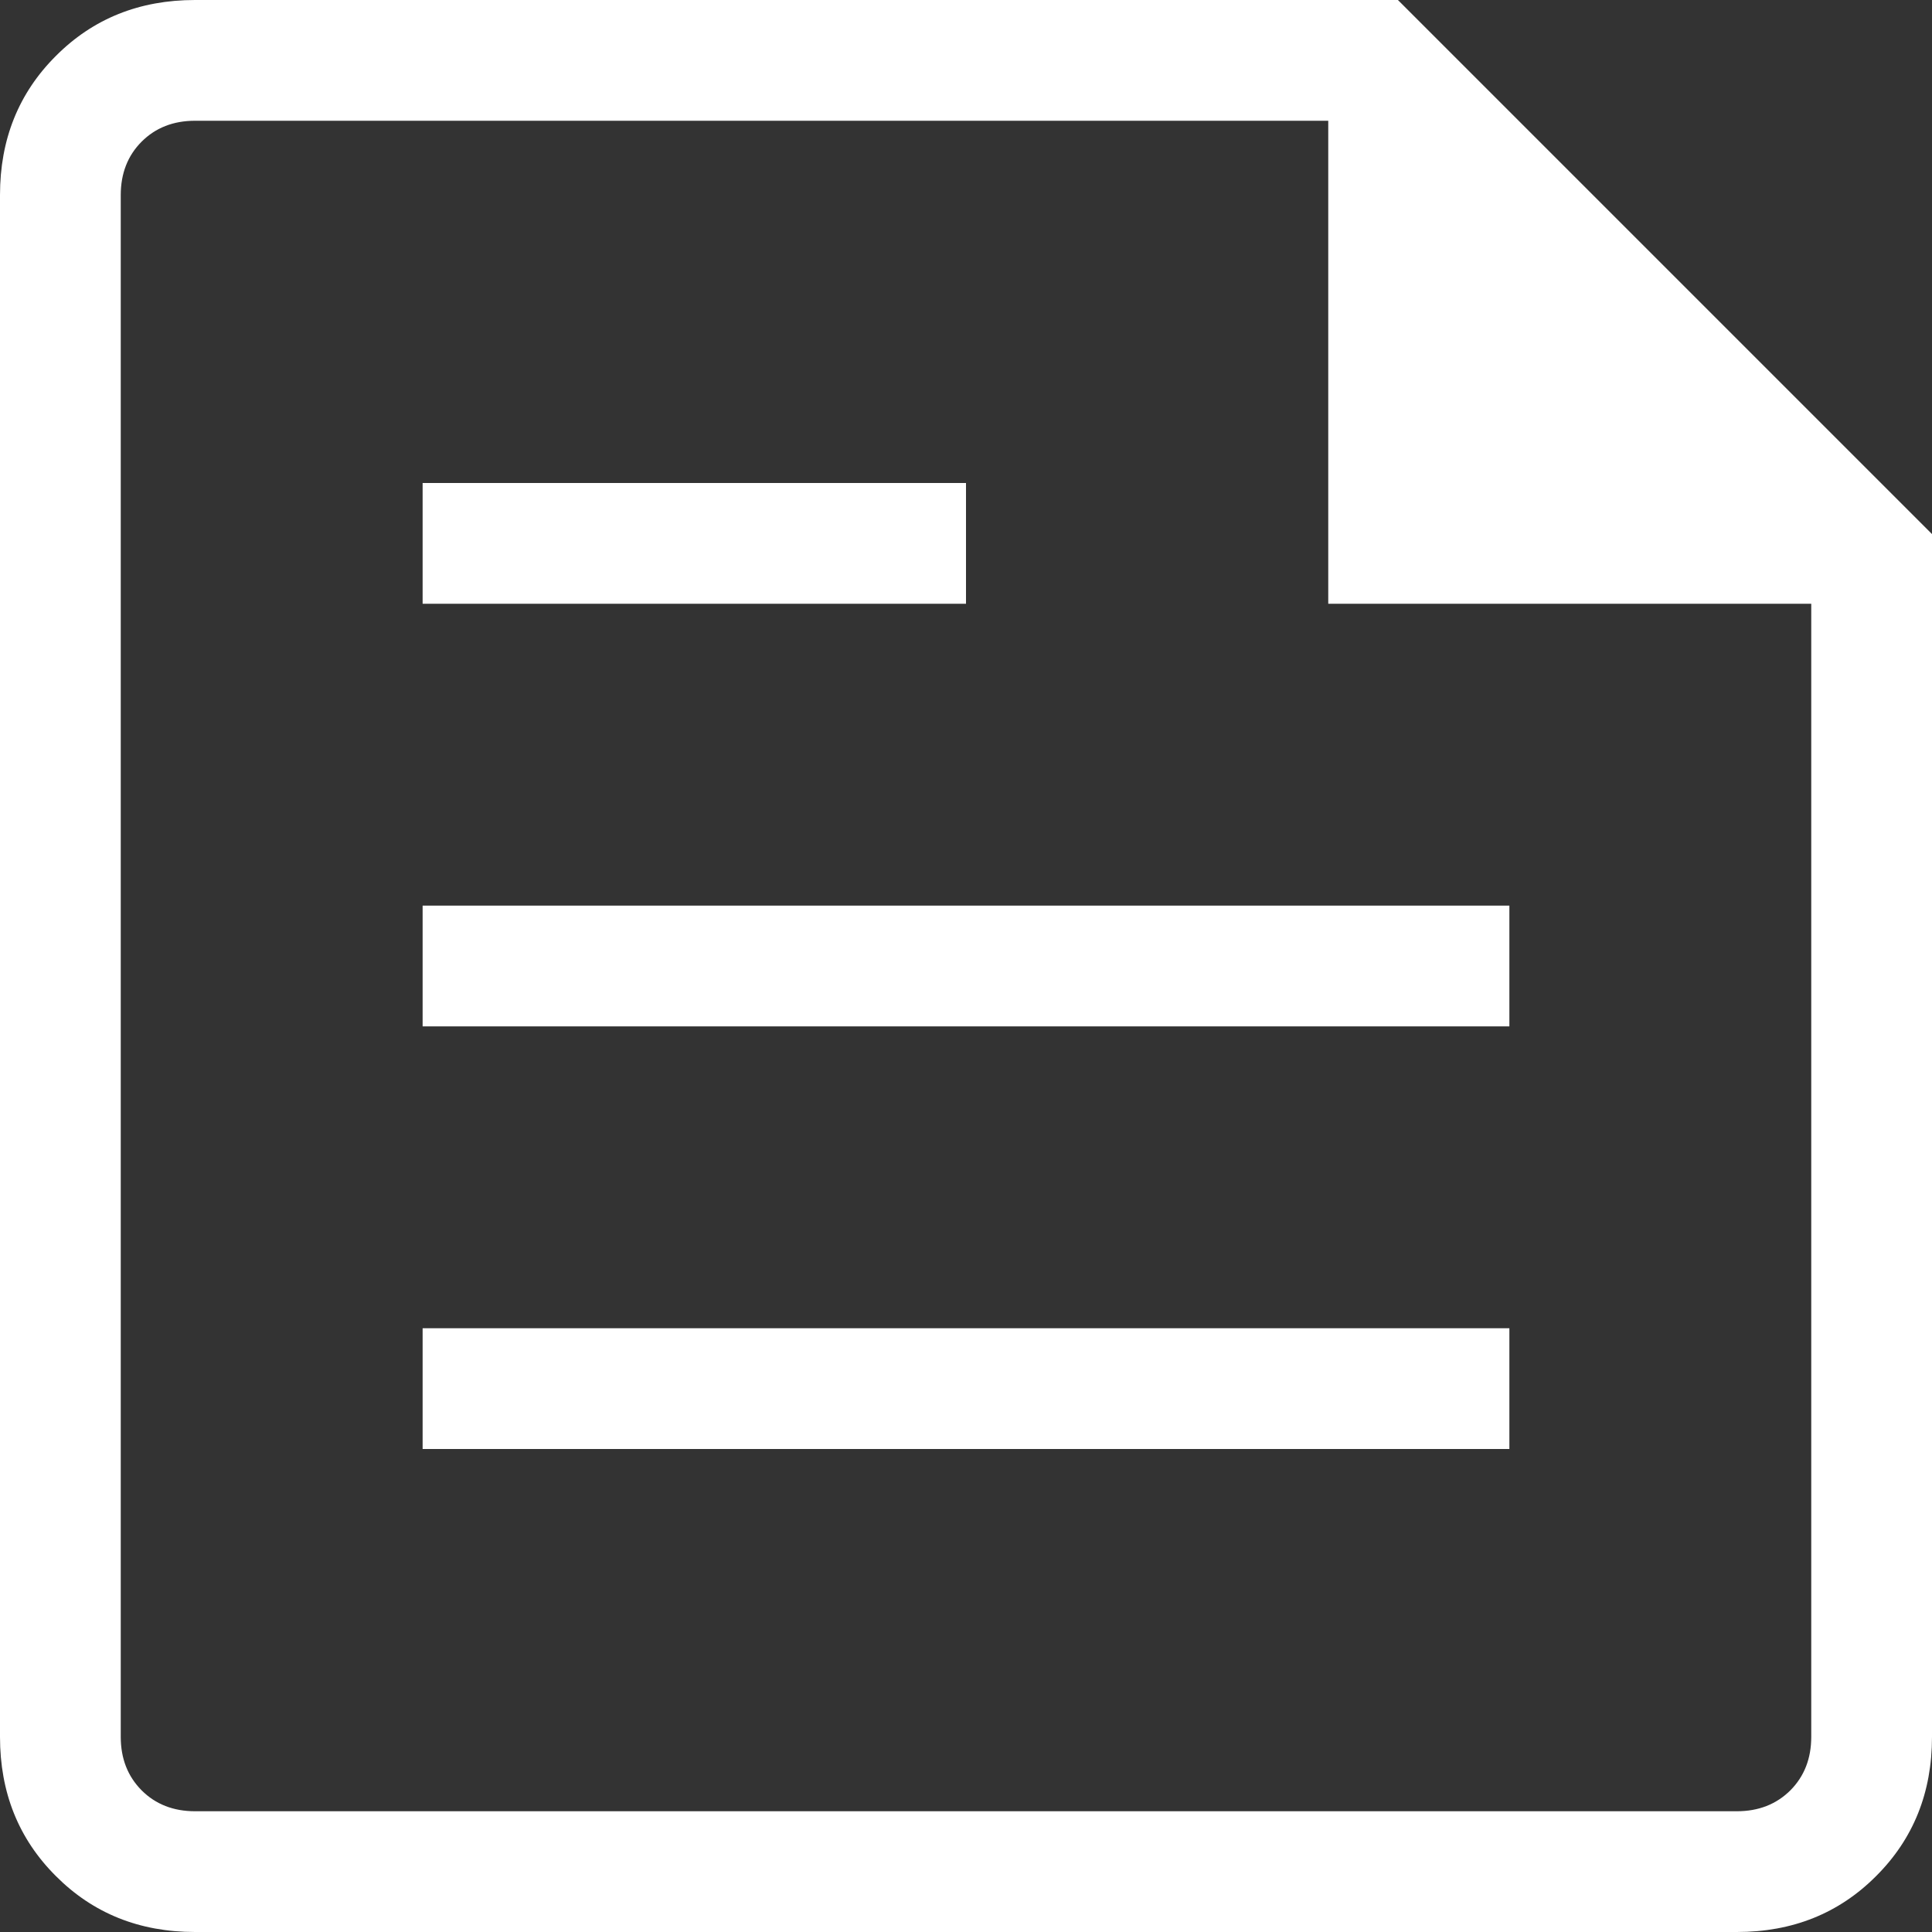
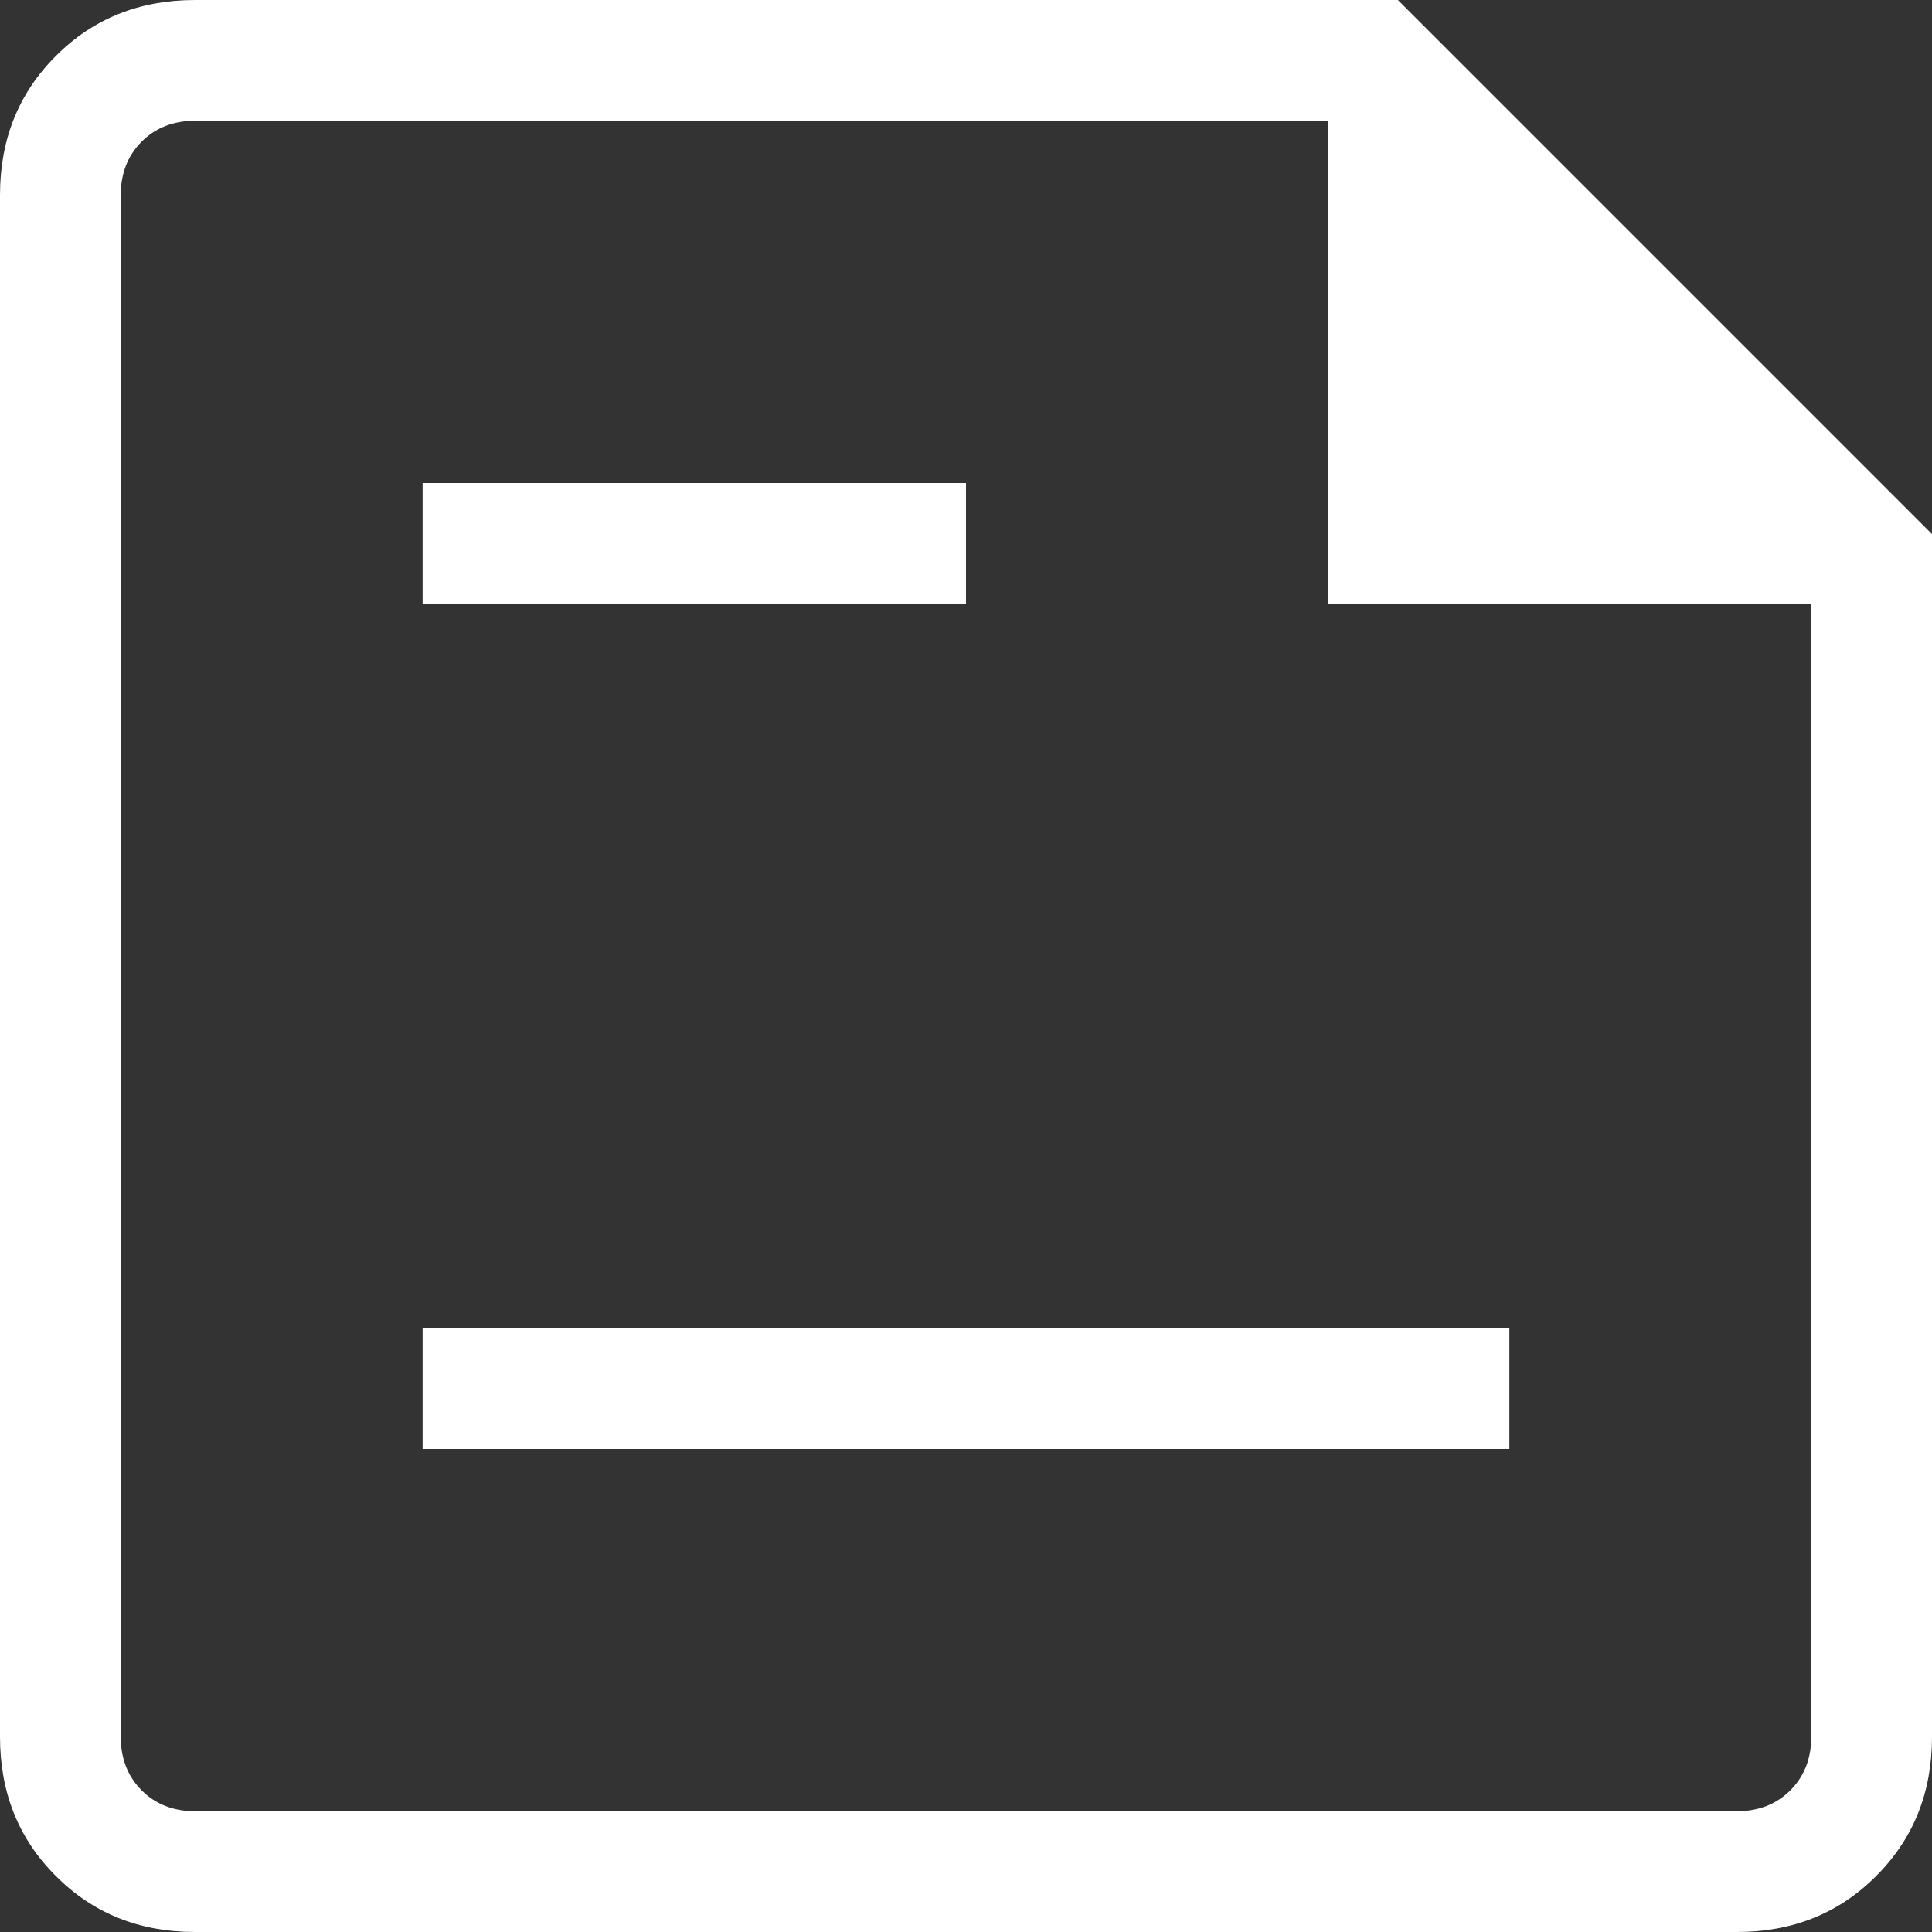
<svg xmlns="http://www.w3.org/2000/svg" width="16" height="16" viewBox="0 0 16 16" fill="none">
  <rect x="0" y="0" width="16" height="16" fill="#333333" stroke="none" />
-   <path d="M1.615 16C1.155 16 0.771 15.846 0.463 15.537C0.154 15.229 0 14.845 0 14.384V1.615C0 1.155 0.154 0.771 0.463 0.463C0.771 0.154 1.155 0 1.615 0H11.577L16 4.423V14.384C16 14.845 15.846 15.229 15.537 15.537C15.229 15.846 14.845 16 14.384 16H1.615ZM1.615 15H14.384C14.564 15 14.711 14.942 14.827 14.827C14.942 14.711 15 14.564 15 14.384V5H11V1H1.615C1.436 1 1.288 1.058 1.173 1.173C1.058 1.288 1 1.436 1 1.615V14.384C1 14.564 1.058 14.711 1.173 14.827C1.288 14.942 1.436 15 1.615 15ZM3.5 12H12.5V11H3.5V12ZM3.5 5H8V4H3.5V5ZM3.5 8.5H12.5V7.5H3.5V8.5Z" fill="white" />
+   <path d="M1.615 16C1.155 16 0.771 15.846 0.463 15.537C0.154 15.229 0 14.845 0 14.384V1.615C0 1.155 0.154 0.771 0.463 0.463C0.771 0.154 1.155 0 1.615 0H11.577L16 4.423V14.384C16 14.845 15.846 15.229 15.537 15.537C15.229 15.846 14.845 16 14.384 16H1.615ZM1.615 15H14.384C14.564 15 14.711 14.942 14.827 14.827C14.942 14.711 15 14.564 15 14.384V5H11V1H1.615C1.436 1 1.288 1.058 1.173 1.173C1.058 1.288 1 1.436 1 1.615V14.384C1 14.564 1.058 14.711 1.173 14.827C1.288 14.942 1.436 15 1.615 15ZM3.5 12H12.5V11H3.5V12ZM3.5 5H8V4H3.5V5ZM3.5 8.5H12.5V7.5V8.5Z" fill="white" />
</svg>